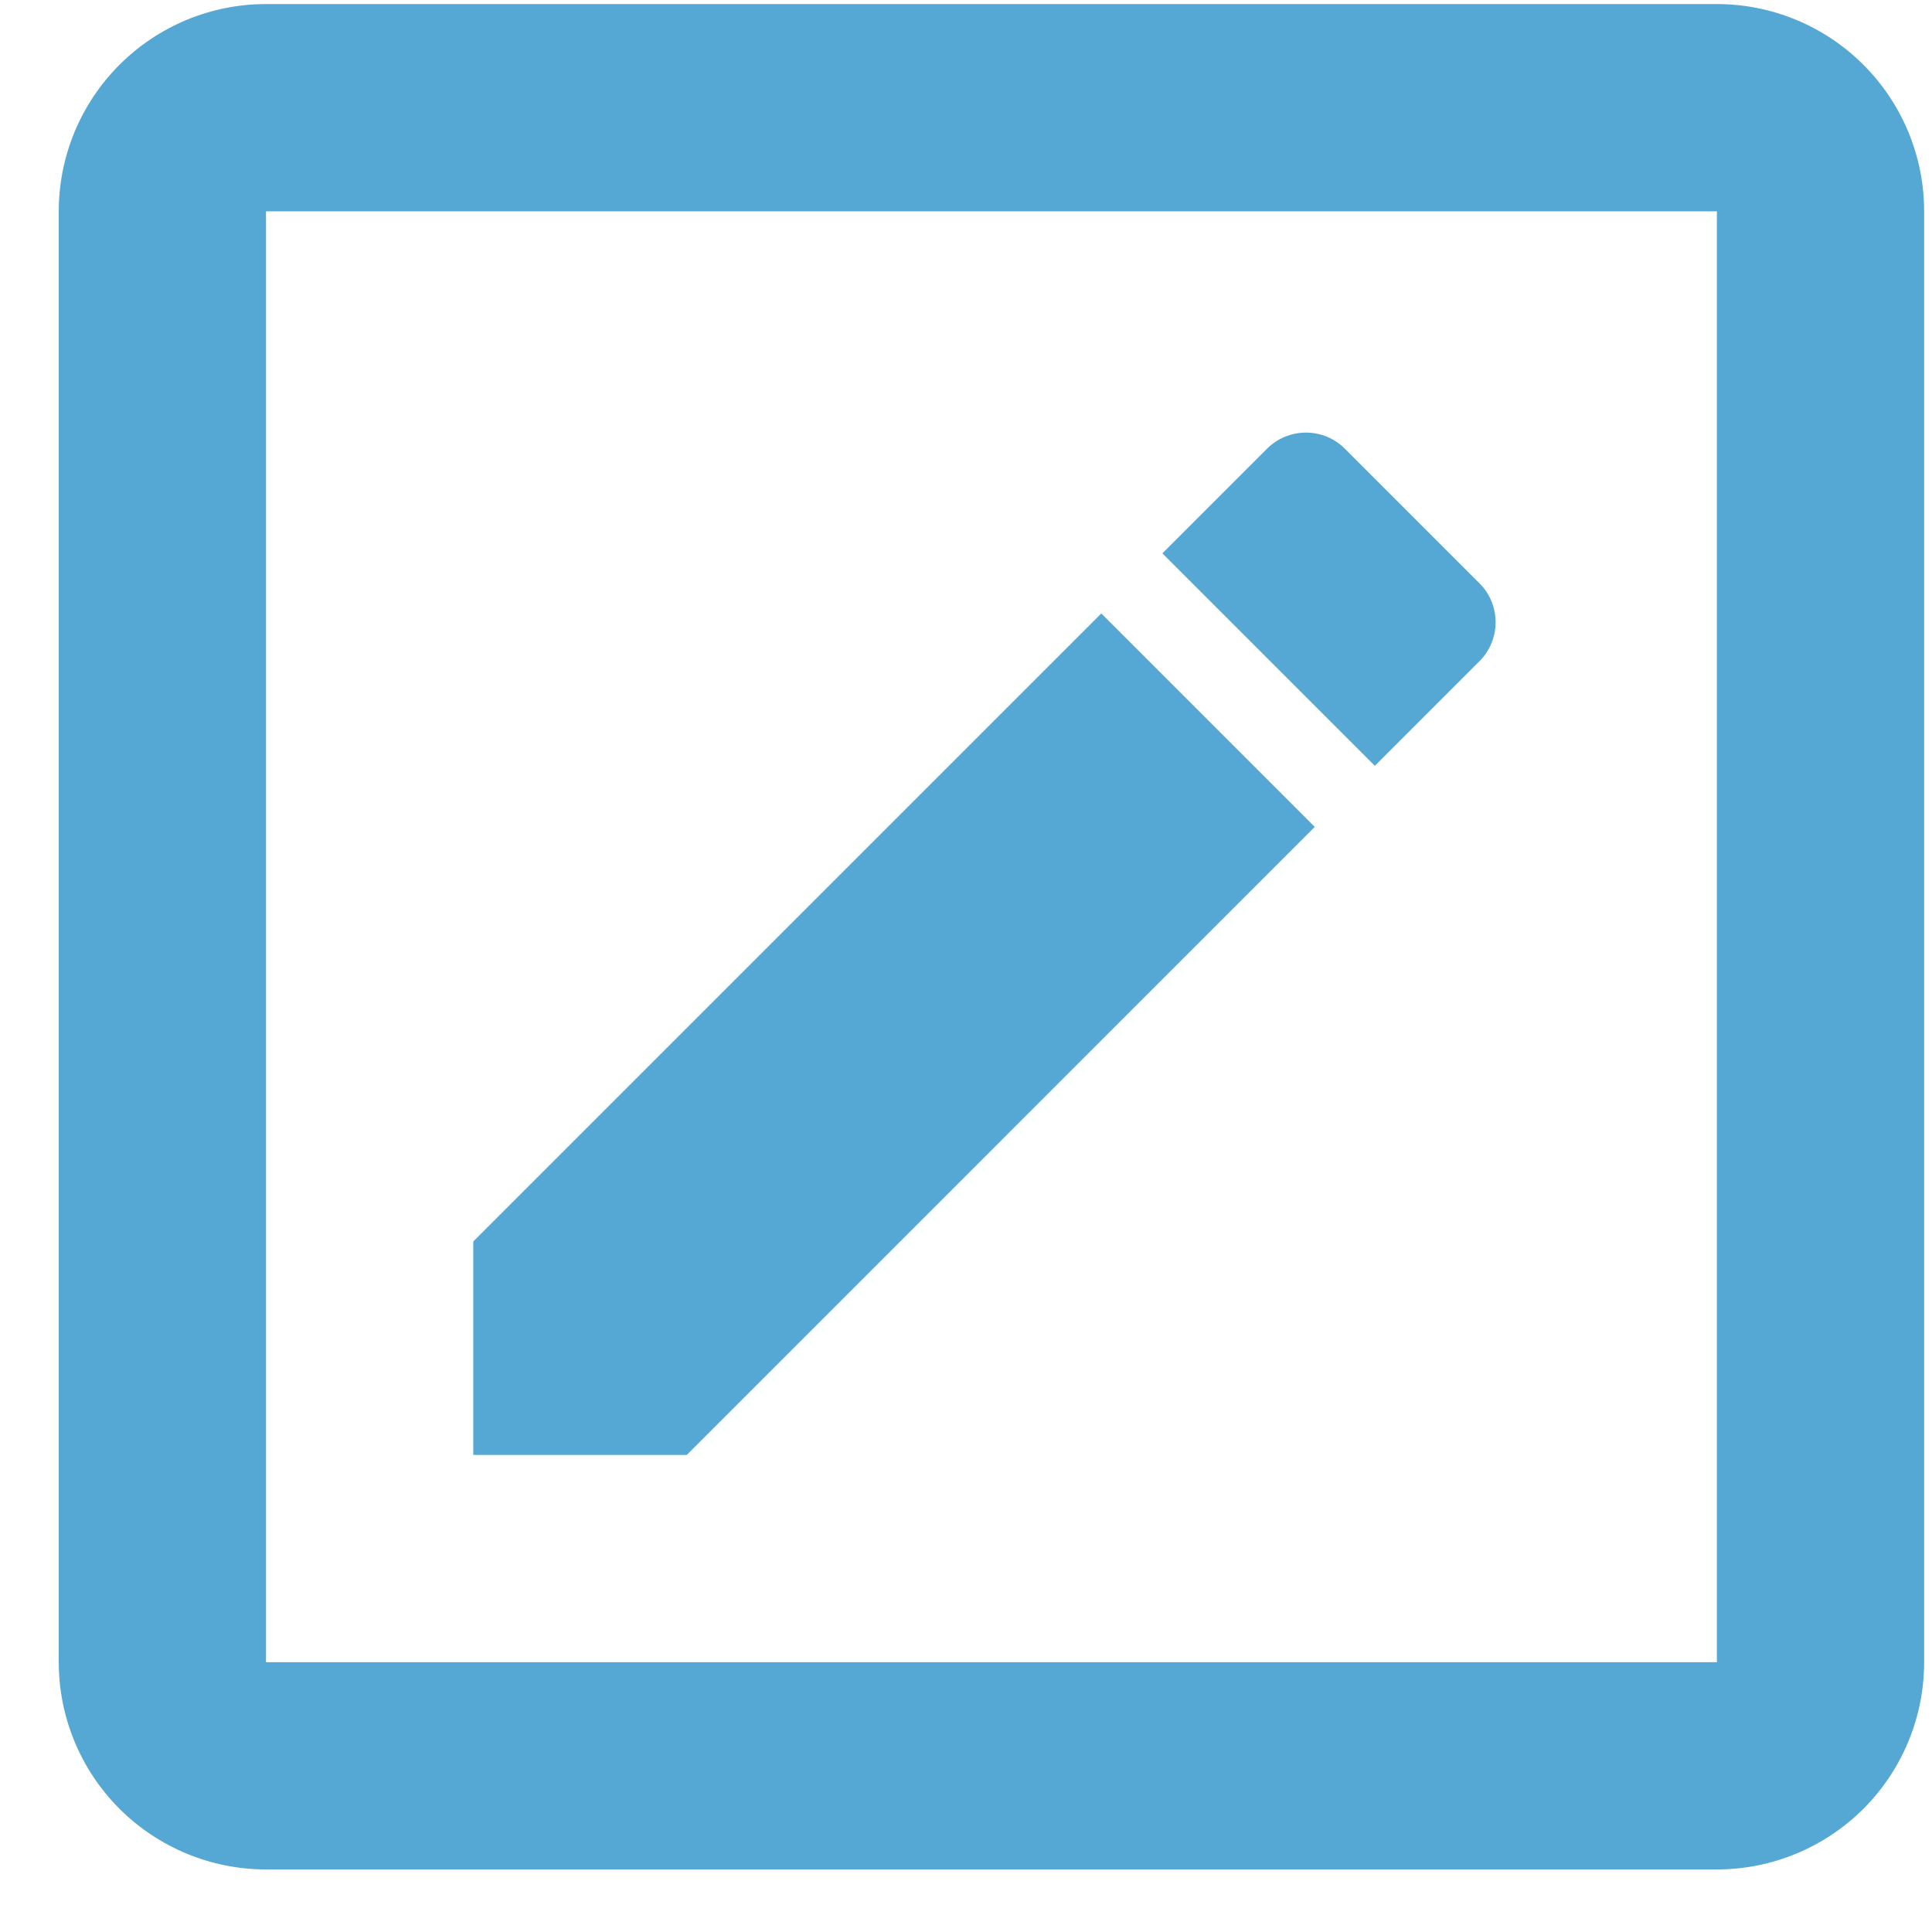
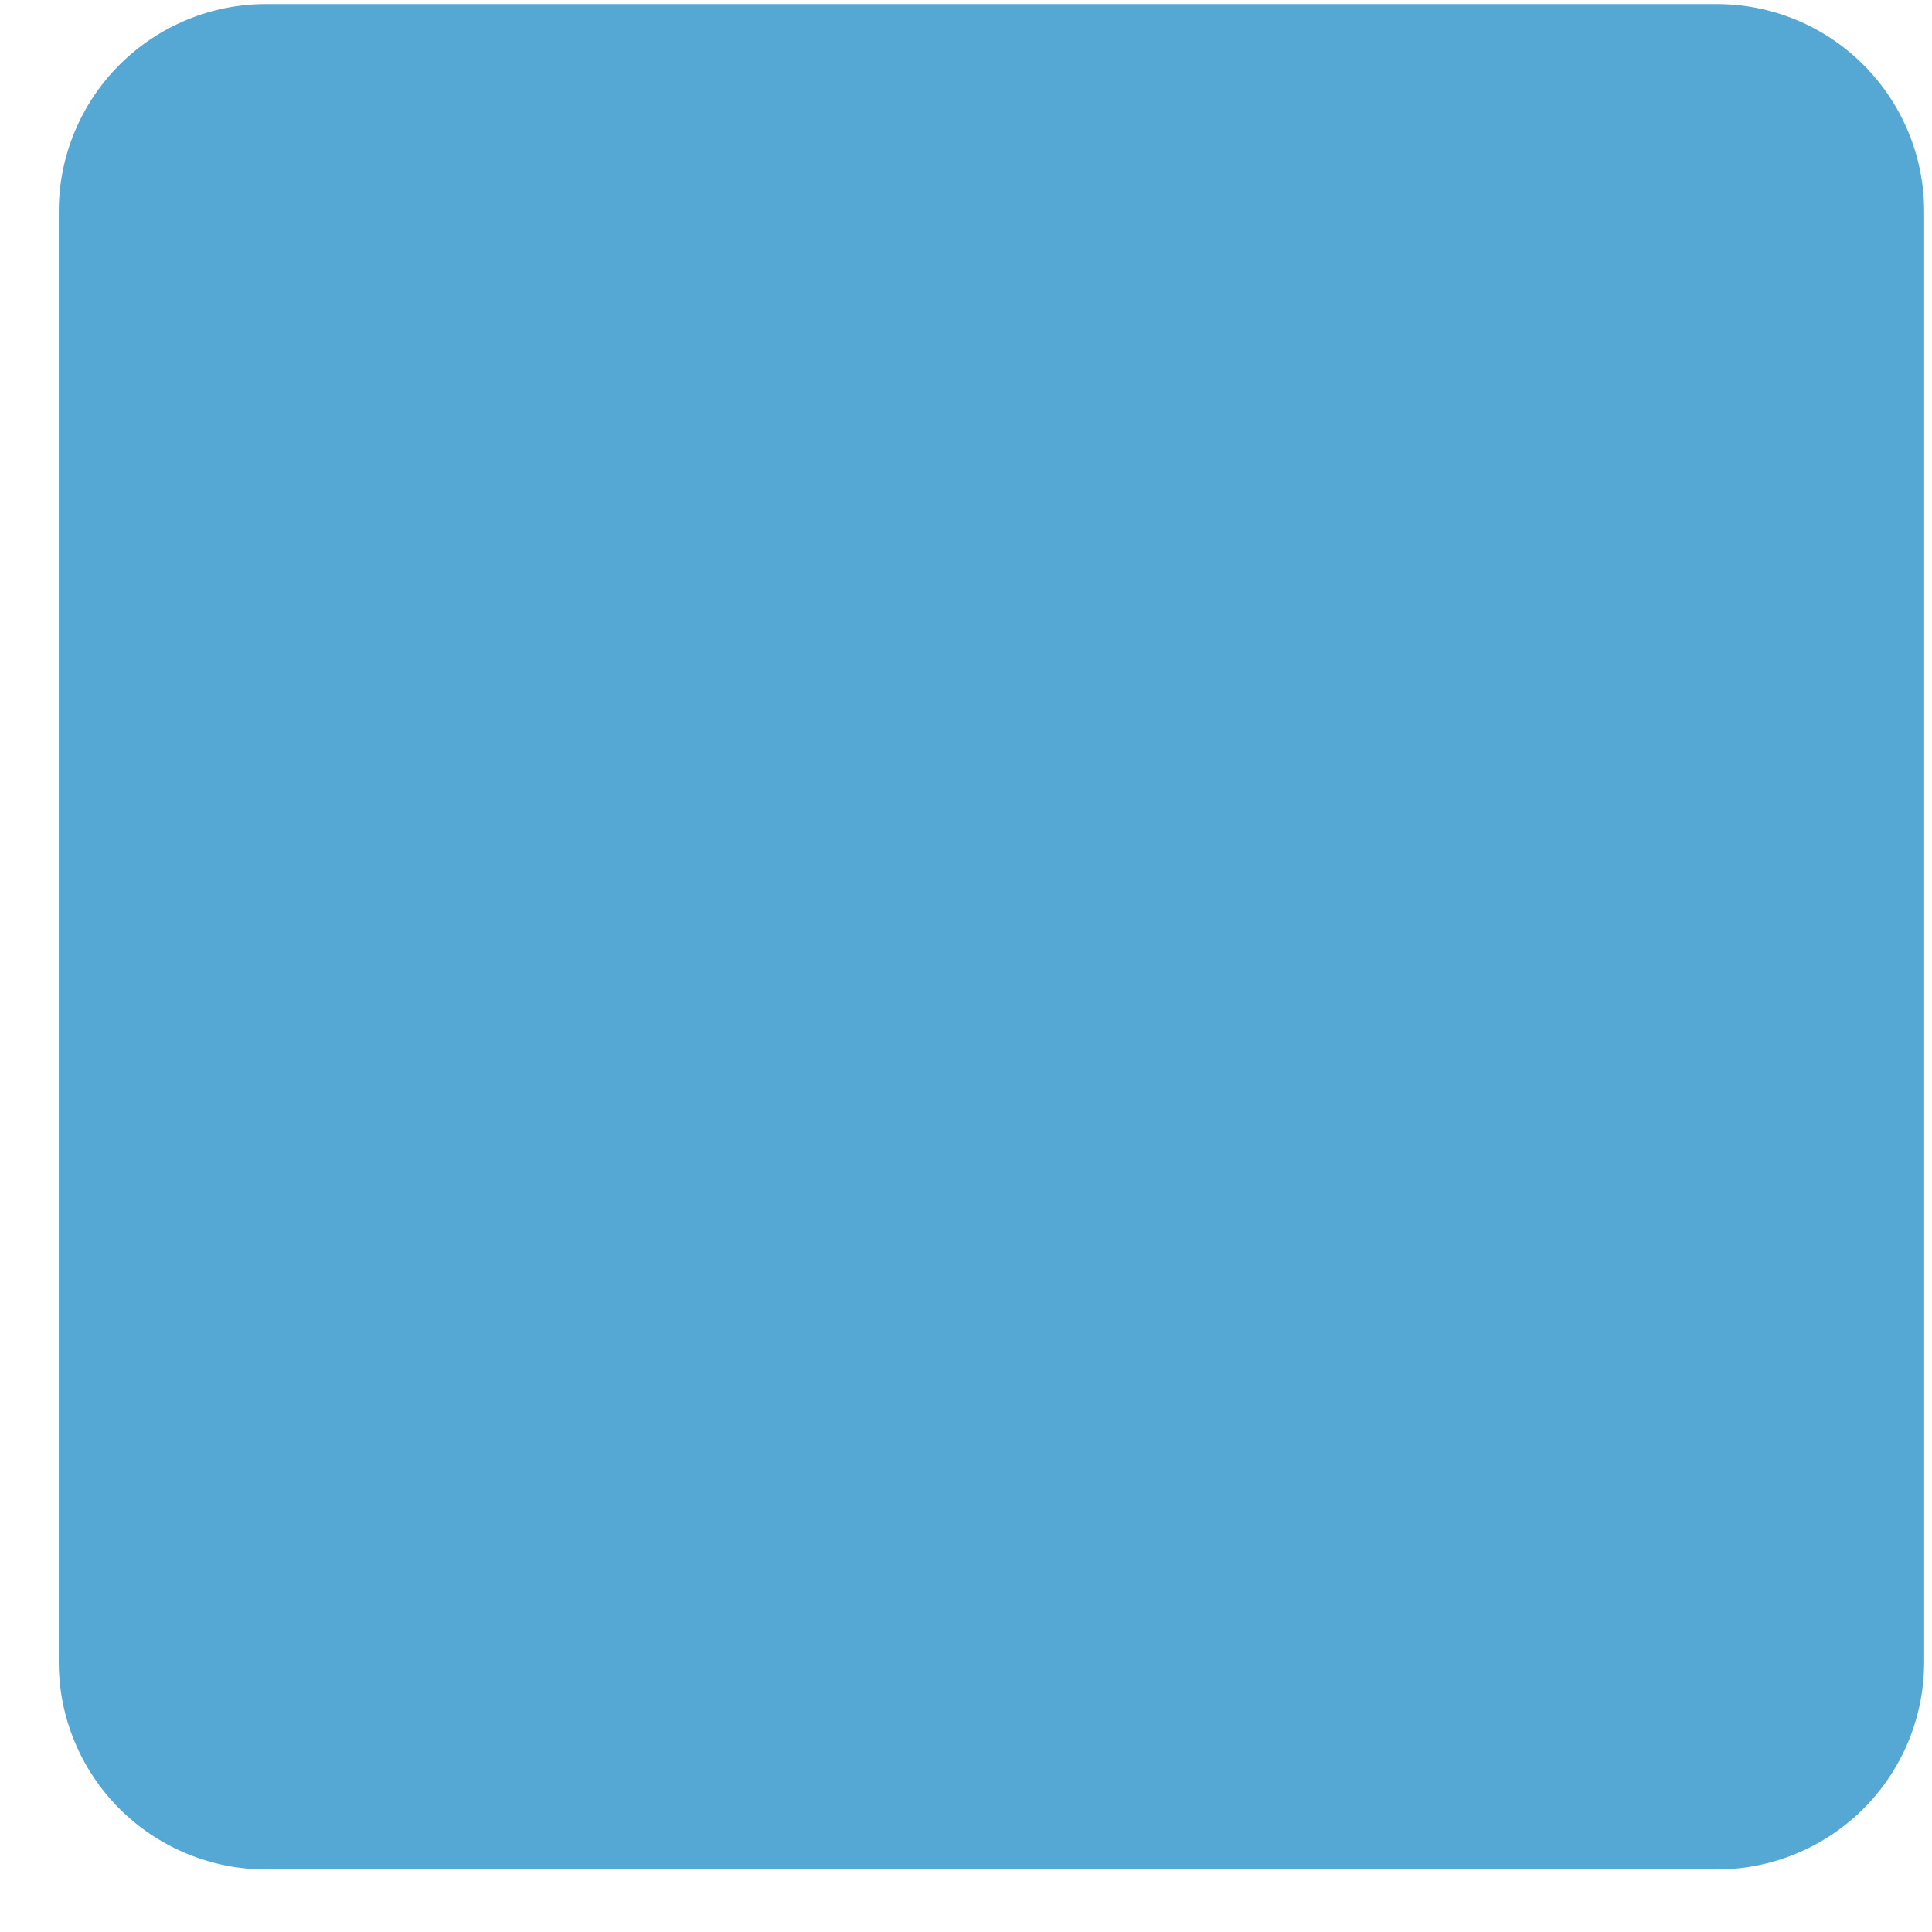
<svg xmlns="http://www.w3.org/2000/svg" width="29" height="29" viewBox="0 0 29 29" fill="none">
-   <path d="M25.771 24.95V3.172H3.993V24.95H25.771ZM25.771 0.061C26.596 0.061 27.387 0.389 27.971 0.973C28.554 1.556 28.882 2.347 28.882 3.172V24.95C28.882 25.775 28.554 26.567 27.971 27.15C27.387 27.733 26.596 28.061 25.771 28.061H3.993C3.168 28.061 2.377 27.733 1.793 27.15C1.21 26.567 0.882 25.775 0.882 24.95V3.172C0.882 2.347 1.21 1.556 1.793 0.973C2.377 0.389 3.168 0.061 3.993 0.061H25.771ZM22.193 9.939L20.637 11.495L17.448 8.306L19.004 6.75C19.331 6.408 19.875 6.408 20.202 6.75L22.193 8.741C22.535 9.068 22.535 9.612 22.193 9.939ZM7.104 18.635L16.531 9.208L19.735 12.412L10.309 21.839H7.104V18.635Z" fill="#55A7D4" />
+   <path d="M25.771 24.95H3.993V24.95H25.771ZM25.771 0.061C26.596 0.061 27.387 0.389 27.971 0.973C28.554 1.556 28.882 2.347 28.882 3.172V24.95C28.882 25.775 28.554 26.567 27.971 27.15C27.387 27.733 26.596 28.061 25.771 28.061H3.993C3.168 28.061 2.377 27.733 1.793 27.15C1.21 26.567 0.882 25.775 0.882 24.95V3.172C0.882 2.347 1.21 1.556 1.793 0.973C2.377 0.389 3.168 0.061 3.993 0.061H25.771ZM22.193 9.939L20.637 11.495L17.448 8.306L19.004 6.75C19.331 6.408 19.875 6.408 20.202 6.75L22.193 8.741C22.535 9.068 22.535 9.612 22.193 9.939ZM7.104 18.635L16.531 9.208L19.735 12.412L10.309 21.839H7.104V18.635Z" fill="#55A7D4" />
</svg>